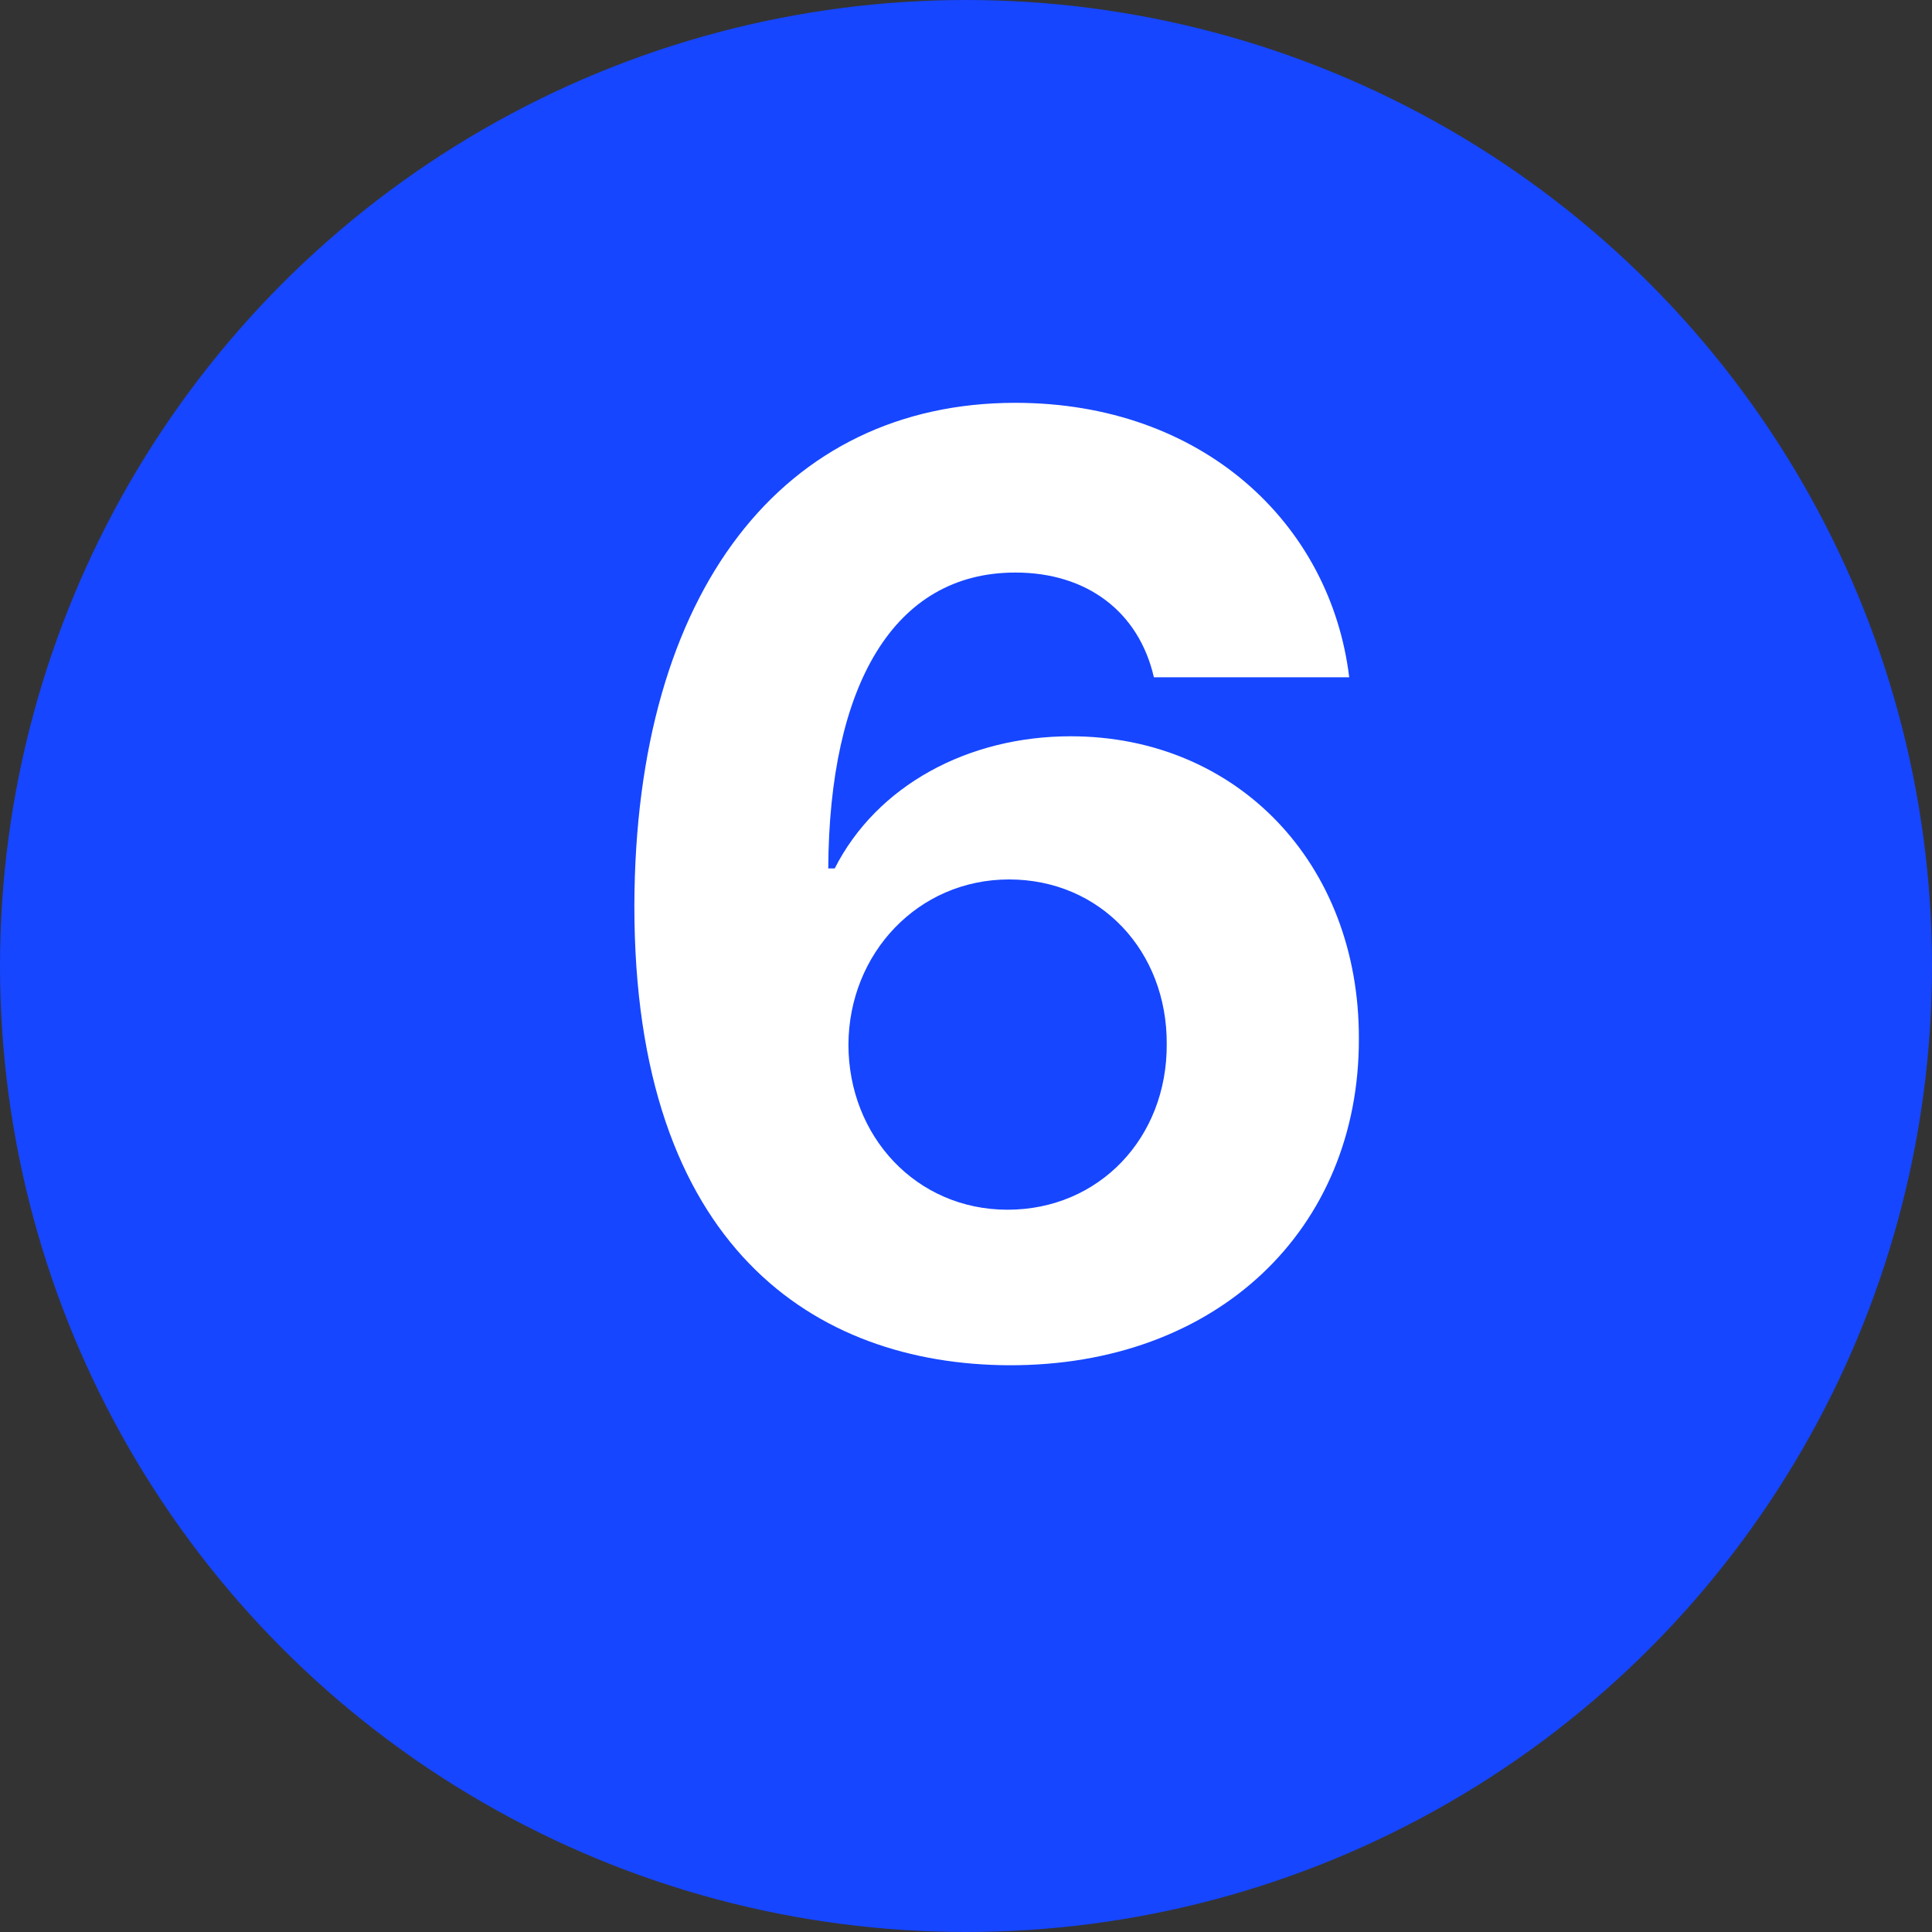
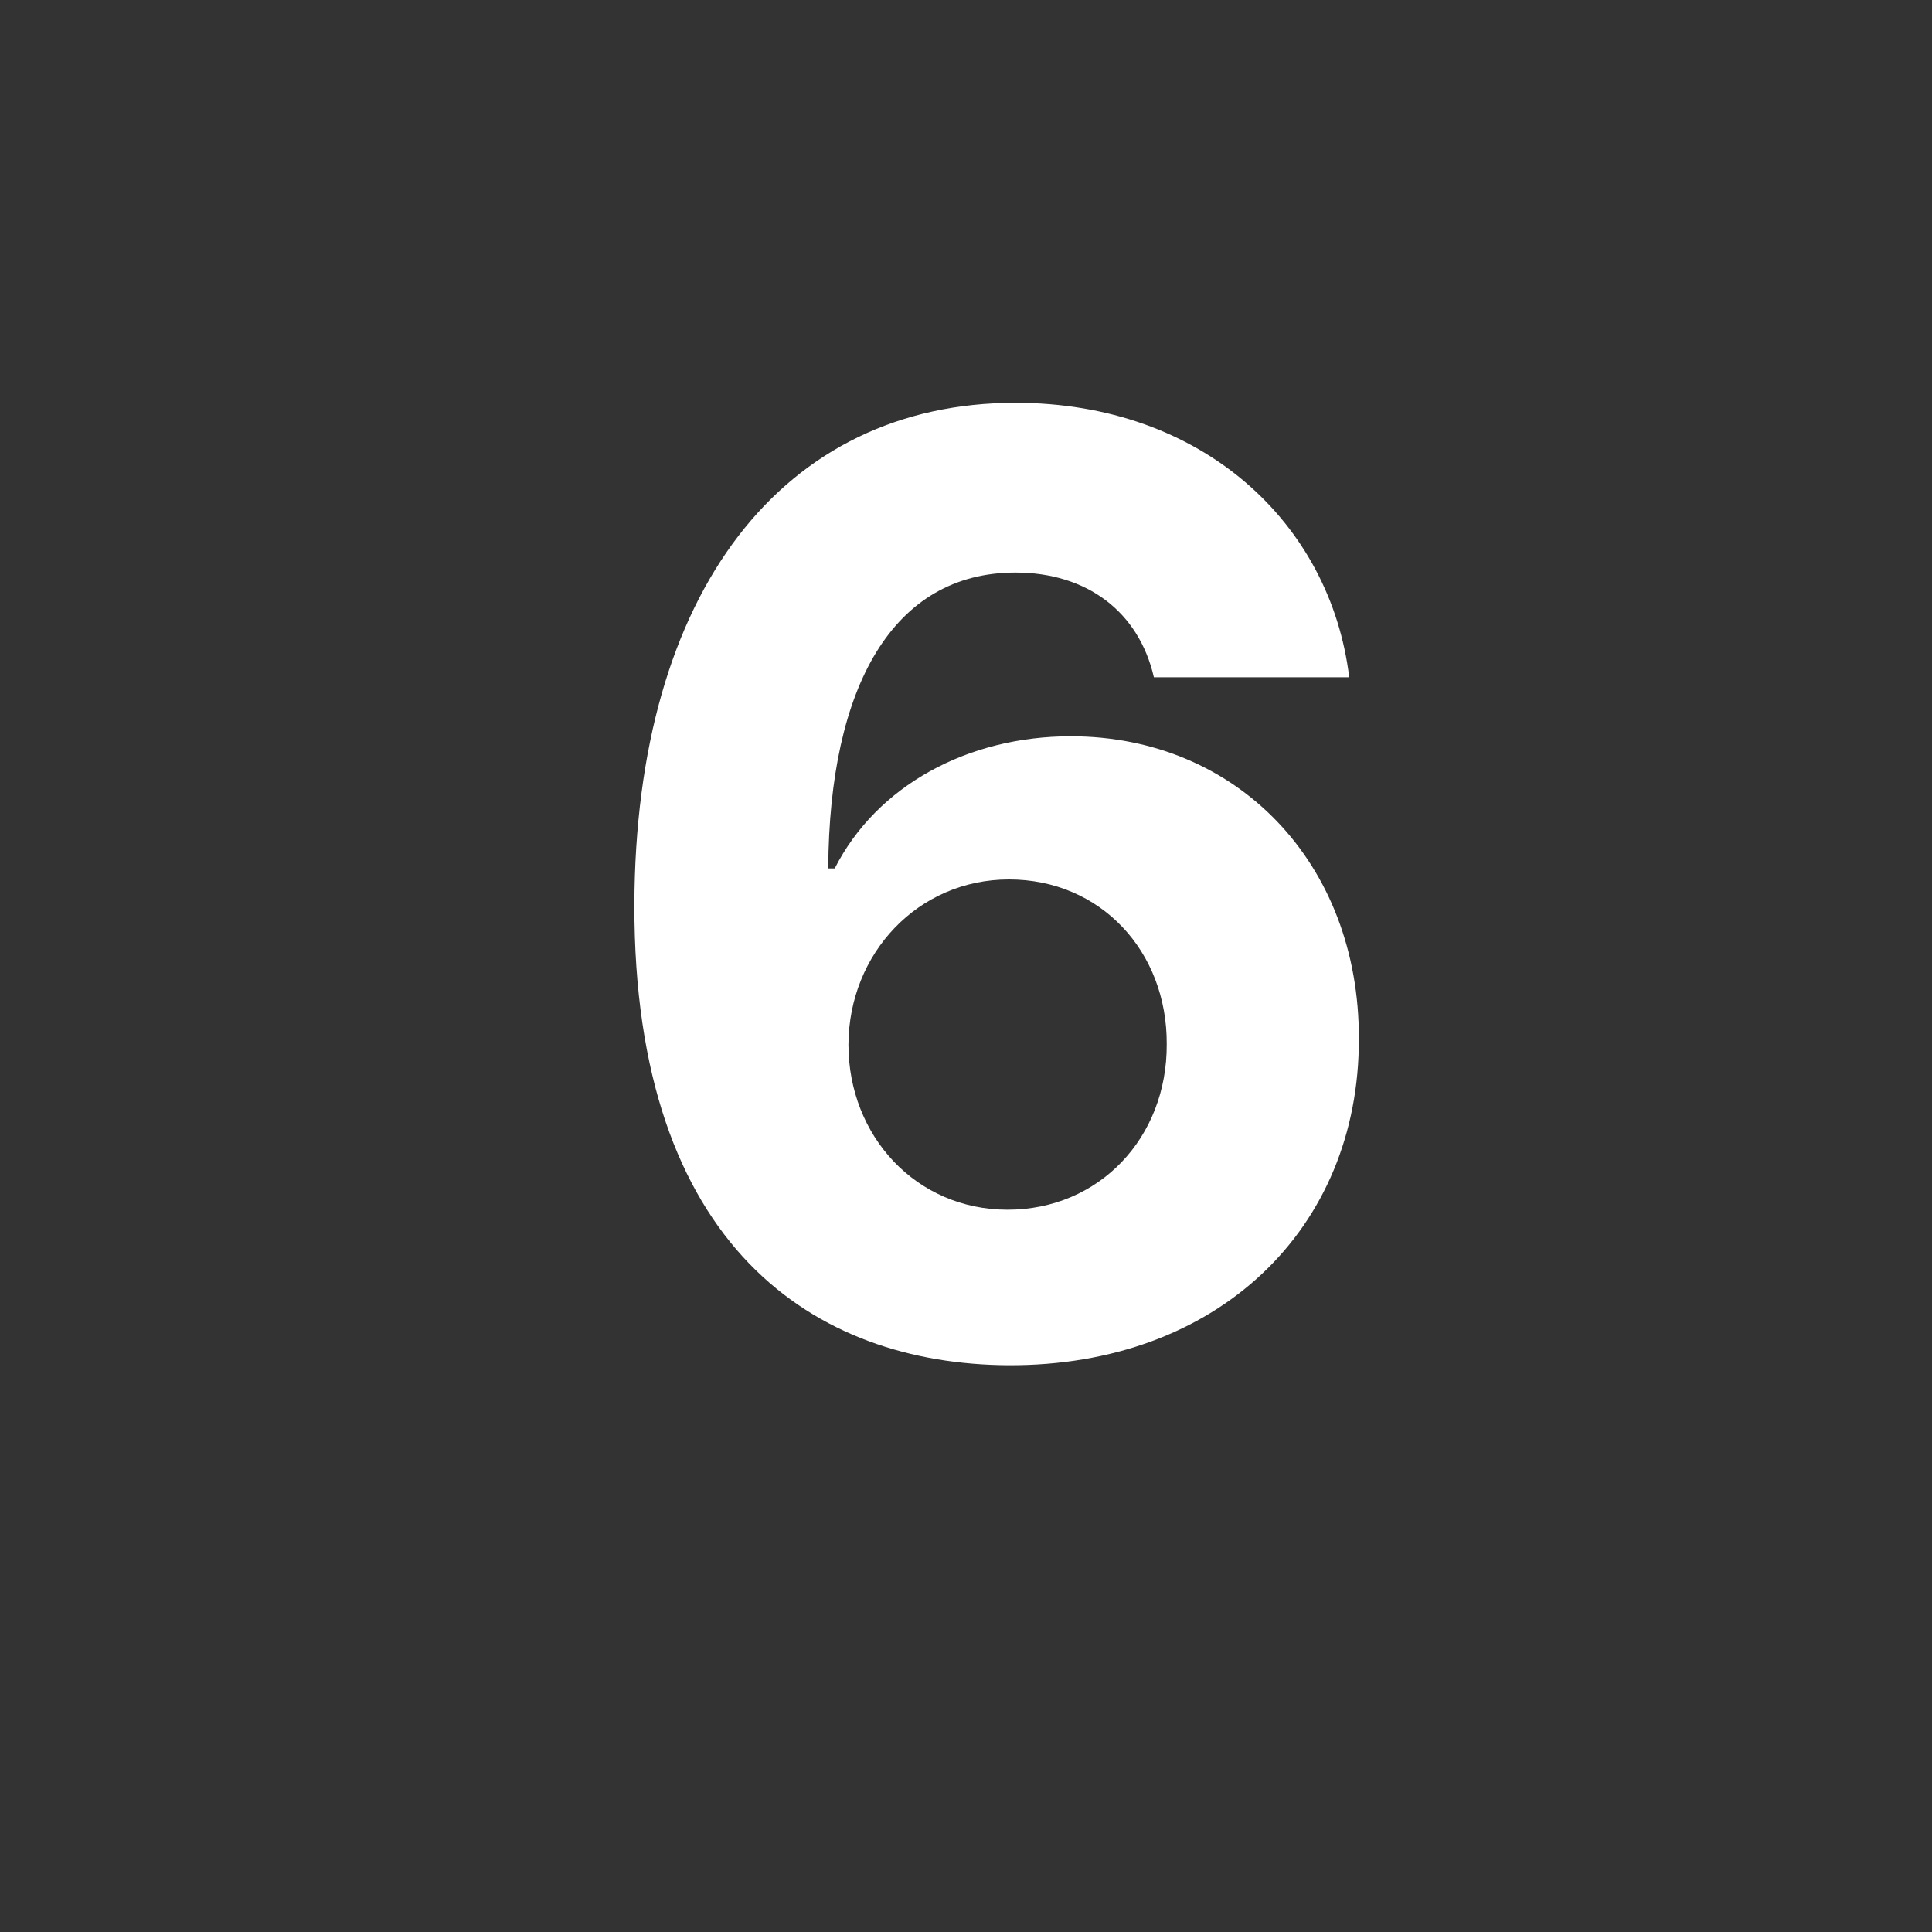
<svg xmlns="http://www.w3.org/2000/svg" width="20" height="20" viewBox="0 0 20 20" fill="none">
  <rect x="0" y="0" width="20" height="20" fill="#333333" stroke="none" />
-   <circle cx="10" cy="10" r="10" fill="#1646FF" />
  <path d="M10.44 14.133C12.599 14.142 14.072 12.726 14.067 10.752C14.072 8.934 12.803 7.622 11.084 7.622C10.018 7.622 9.076 8.133 8.641 8.99H8.574C8.584 7.101 9.247 5.927 10.511 5.927C11.254 5.927 11.789 6.334 11.945 7.011H13.967C13.773 5.416 12.447 4.17 10.511 4.17C8.115 4.17 6.576 6.112 6.567 9.369C6.562 12.92 8.447 14.123 10.44 14.133ZM10.43 12.523C9.483 12.523 8.783 11.76 8.783 10.813C8.787 9.871 9.502 9.104 10.445 9.104C11.392 9.104 12.083 9.847 12.078 10.809C12.083 11.779 11.377 12.523 10.43 12.523Z" fill="white" />
</svg>